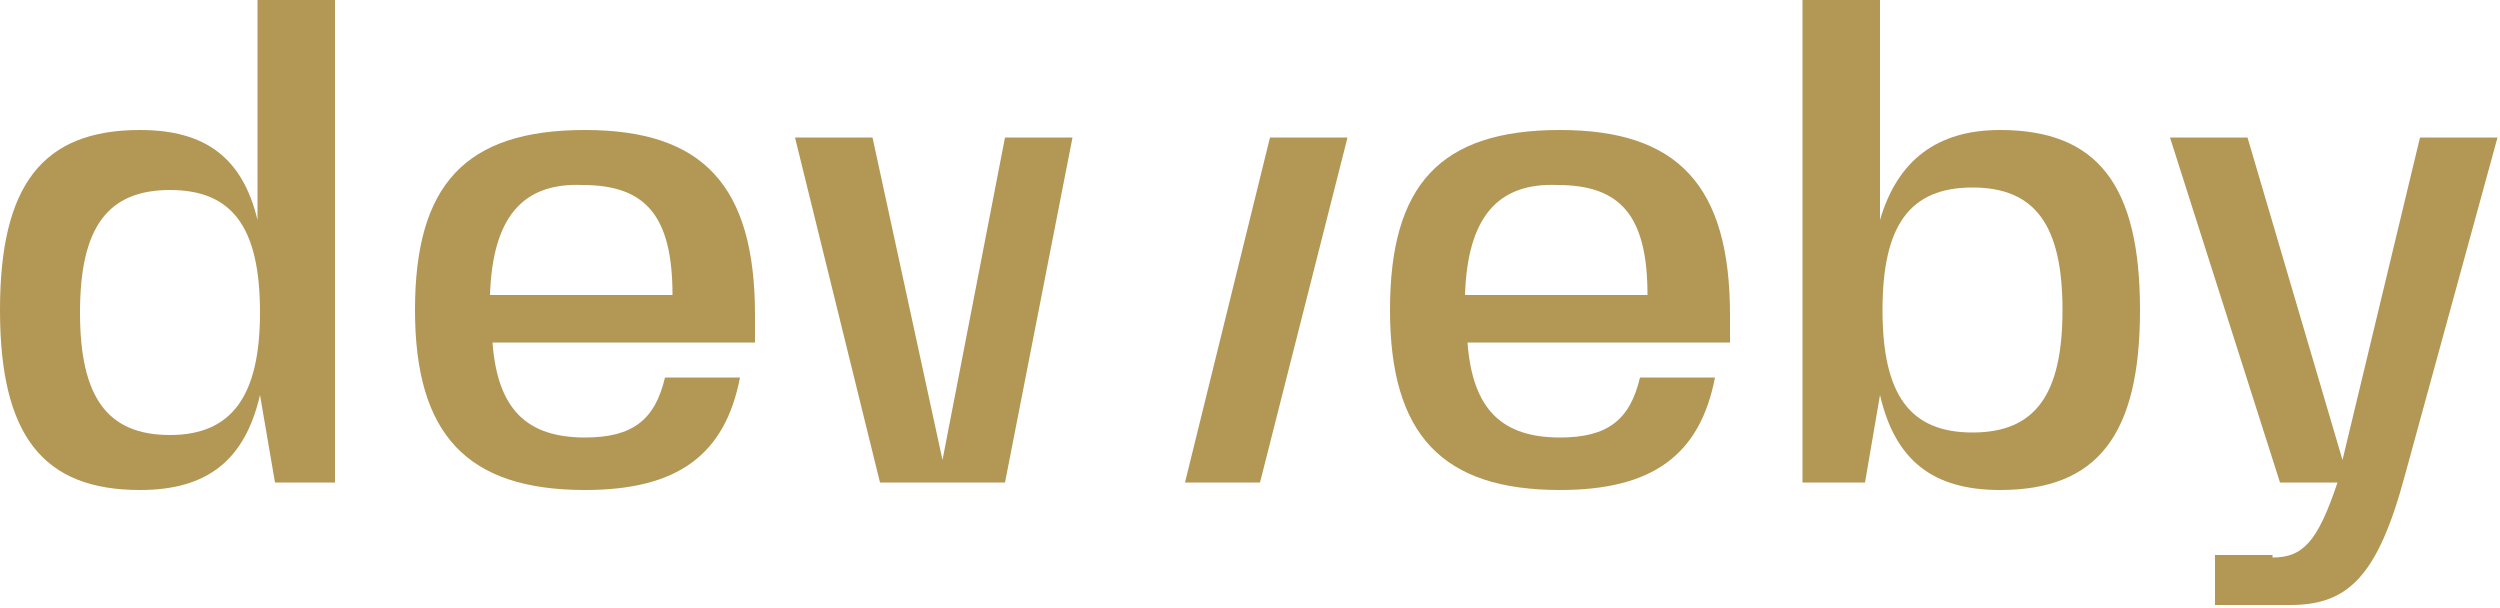
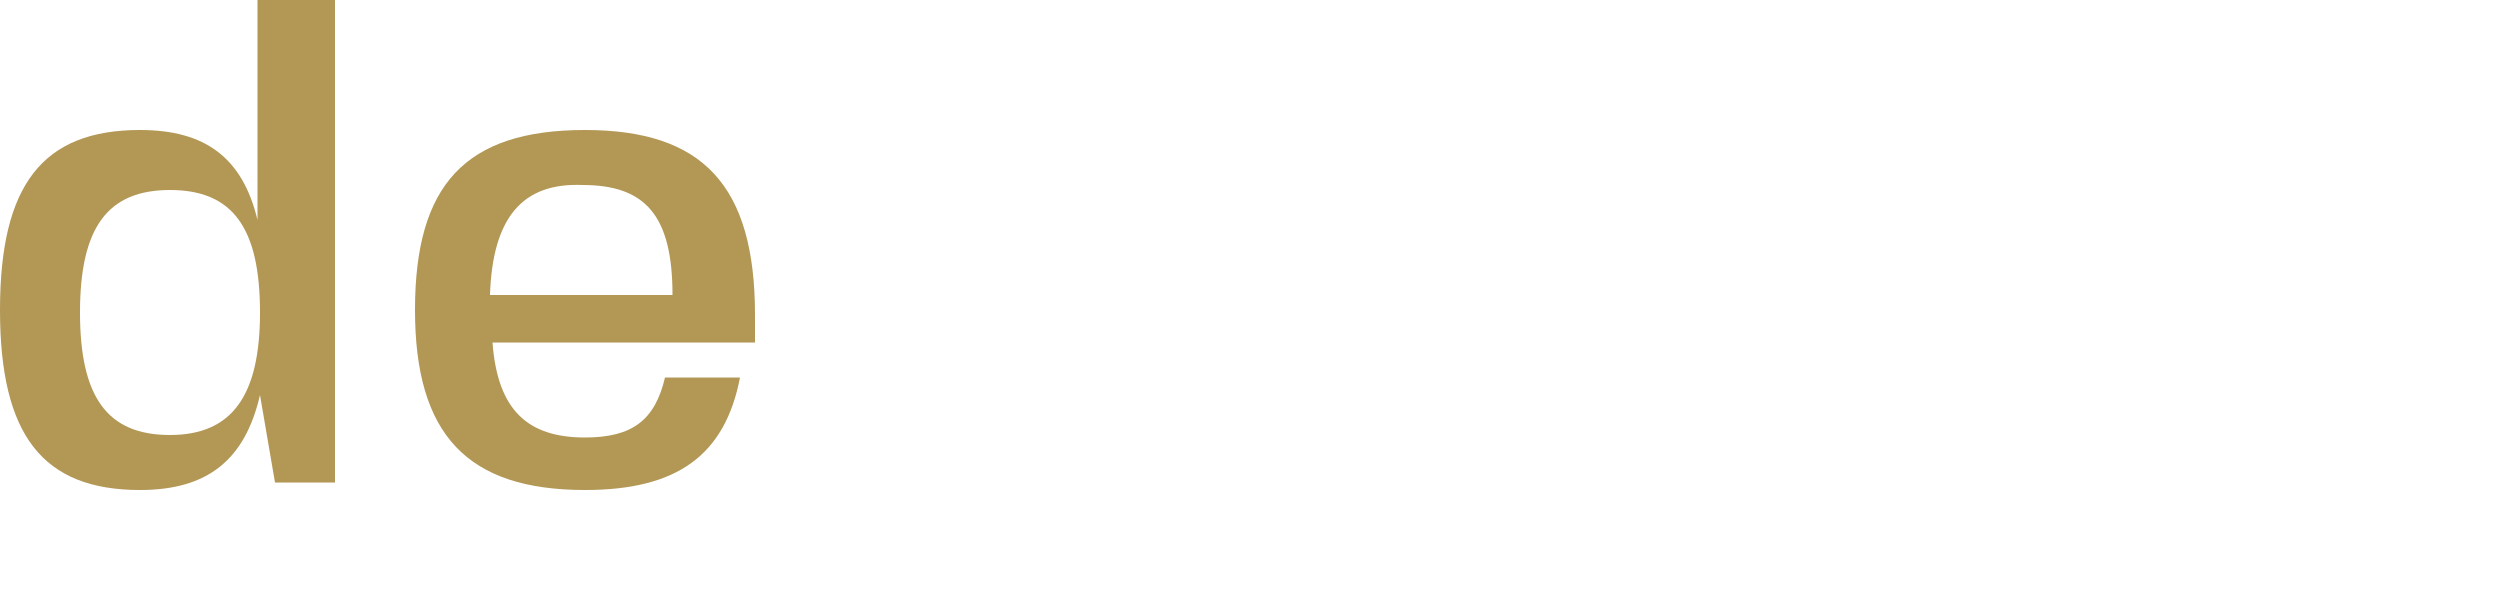
<svg xmlns="http://www.w3.org/2000/svg" xmlns:xlink="http://www.w3.org/1999/xlink" version="1.1" id="Layer_1" x="0px" y="0px" viewBox="0 0 100 24.3" style="enable-background:new 0 0 100 24.3;" xml:space="preserve">
  <style type="text/css">
	.st0{fill:#272C33;}
	.st1{clip-path:url(#SVGID_2_);fill:#b29755;}
	.st2{fill:#b29755;}
	.st3{clip-path:url(#SVGID_4_);fill:#b29755;}
</style>
  <g>
    <g>
      <defs>
        <rect id="SVGID_1_" width="100" height="24.3" />
      </defs>
      <clipPath id="SVGID_2_">
        <use xlink:href="#SVGID_1_" style="overflow:visible;" />
      </clipPath>
      <path class="st1" d="M10.4,12.5c0-3.4-1.1-4.9-3.6-4.9s-3.6,1.5-3.6,4.9c0,3.4,1.1,4.9,3.6,4.9S10.4,15.8,10.4,12.5 M5.6,19.6    c-3.9,0-5.6-2.2-5.6-7.2c0-5,1.7-7.2,5.6-7.2c2.6,0,4.1,1.1,4.7,3.6V0h3.1v19.3H11l-0.6-3.5C9.8,18.4,8.3,19.6,5.6,19.6L5.6,19.6z    " />
      <path class="st1" d="M19.6,11.8h7.3c0-3.2-1.1-4.4-3.6-4.4C20.9,7.3,19.7,8.7,19.6,11.8 M19.7,13.7c0.2,2.7,1.4,3.8,3.7,3.8    c1.9,0,2.8-0.7,3.2-2.4h3c-0.6,3.1-2.5,4.5-6.2,4.5c-4.7,0-6.8-2.2-6.8-7.2c0-5,2-7.2,6.8-7.2c4.7,0,6.8,2.2,6.8,7.4v1.1H19.7z" />
    </g>
-     <path class="st2" d="M47.4,19.3l3.4-13.8h3.1l-3.5,13.8H47.4z M42.9,5.5l-2.7,13.8h-5L31.8,5.5h3.1l2.8,12.9l2.5-12.9H42.9z" />
    <g>
      <defs>
-         <rect id="SVGID_3_" width="100" height="24.3" />
-       </defs>
+         </defs>
      <clipPath id="SVGID_4_">
        <use xlink:href="#SVGID_3_" style="overflow:visible;" />
      </clipPath>
      <path class="st3" d="M58.6,11.8h7.3c0-3.2-1.1-4.4-3.6-4.4C59.9,7.3,58.7,8.7,58.6,11.8 M58.7,13.7c0.2,2.7,1.4,3.8,3.7,3.8    c1.9,0,2.8-0.7,3.2-2.4h3c-0.6,3.1-2.5,4.5-6.2,4.5c-4.7,0-6.8-2.2-6.8-7.2c0-5,2-7.2,6.8-7.2c4.7,0,6.8,2.2,6.8,7.4v1.1H58.7z" />
-       <path class="st3" d="M82.5,12.4c0-3.4-1.1-4.9-3.6-4.9s-3.6,1.5-3.6,4.9c0,3.4,1.1,4.9,3.6,4.9S82.5,15.8,82.5,12.4 M80,5.2    c3.9,0,5.6,2.2,5.6,7.2c0,5-1.7,7.2-5.6,7.2c-2.7,0-4.2-1.2-4.8-3.8l-0.6,3.5h-2.5V0h3.1v8.8C75.9,6.4,77.5,5.2,80,5.2L80,5.2z" />
      <path class="st3" d="M90.9,22.3c1.2,0,1.8-0.6,2.6-3h-2.3L86.8,5.5h3.1l3.8,12.9l3.1-12.9h3.1l-3.7,13.5c-1.1,4.1-2.3,5.2-4.6,5.2    h-3v-2H90.9z" />
    </g>
  </g>
</svg>